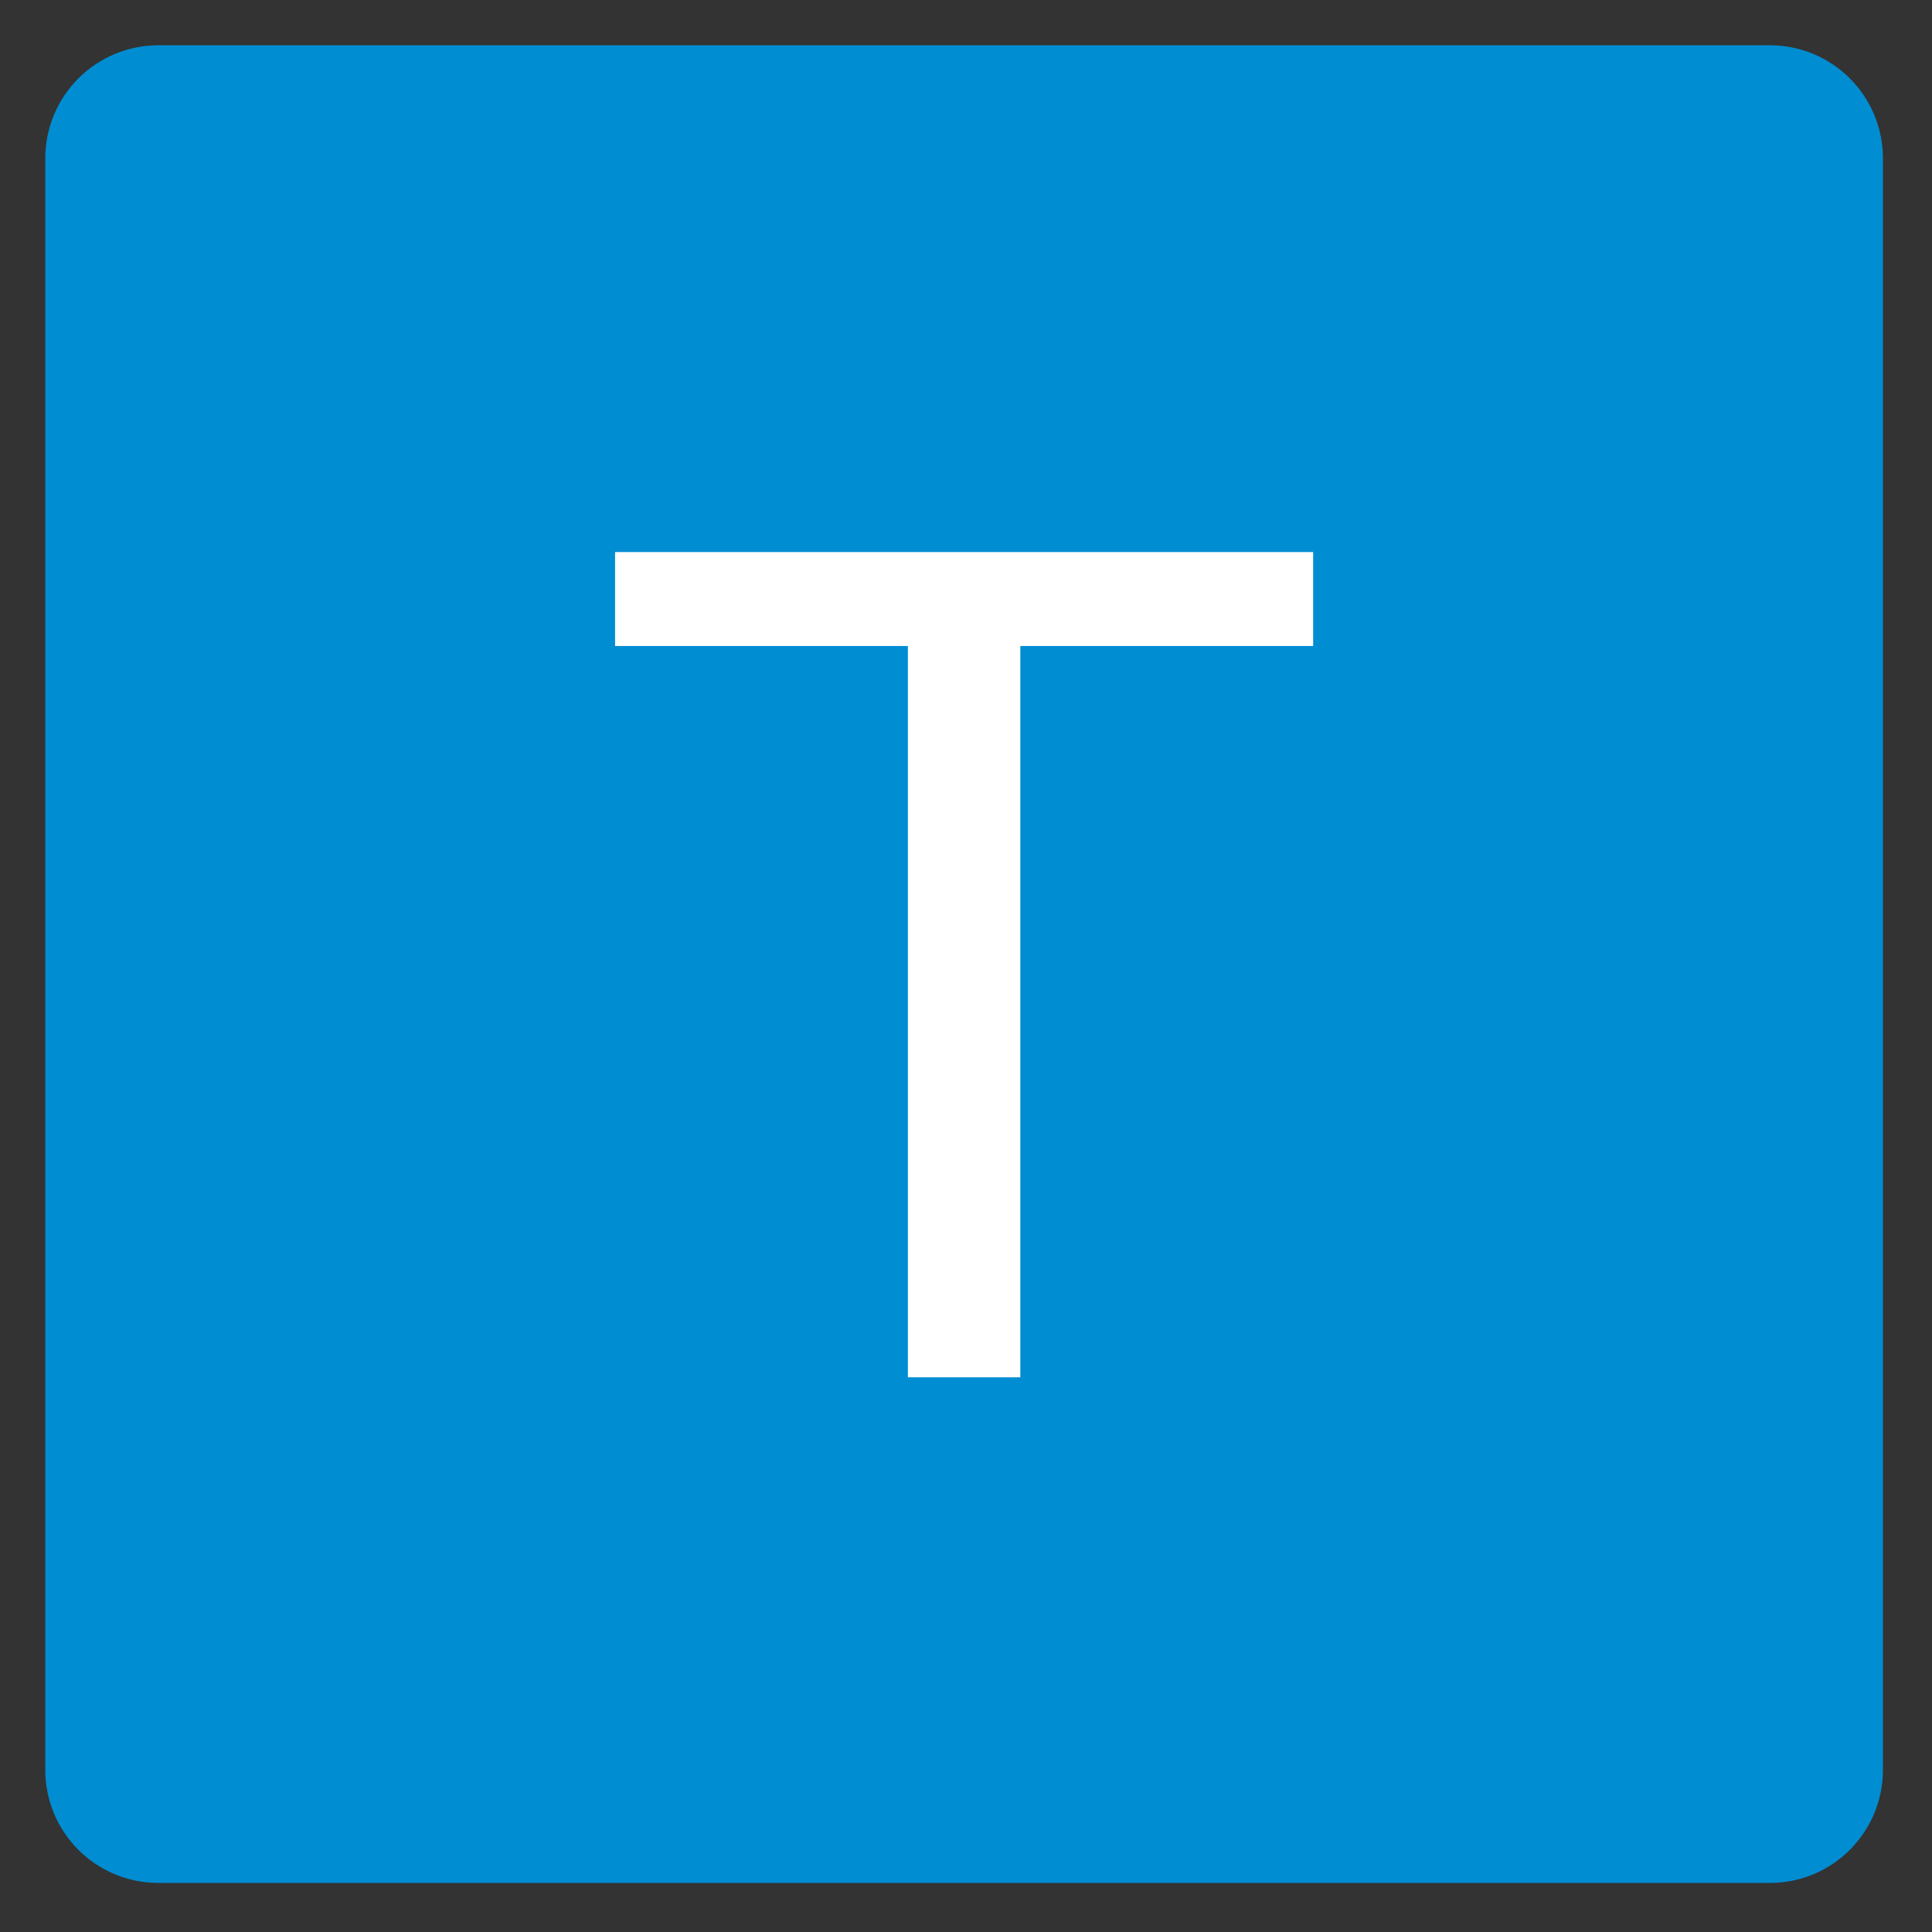
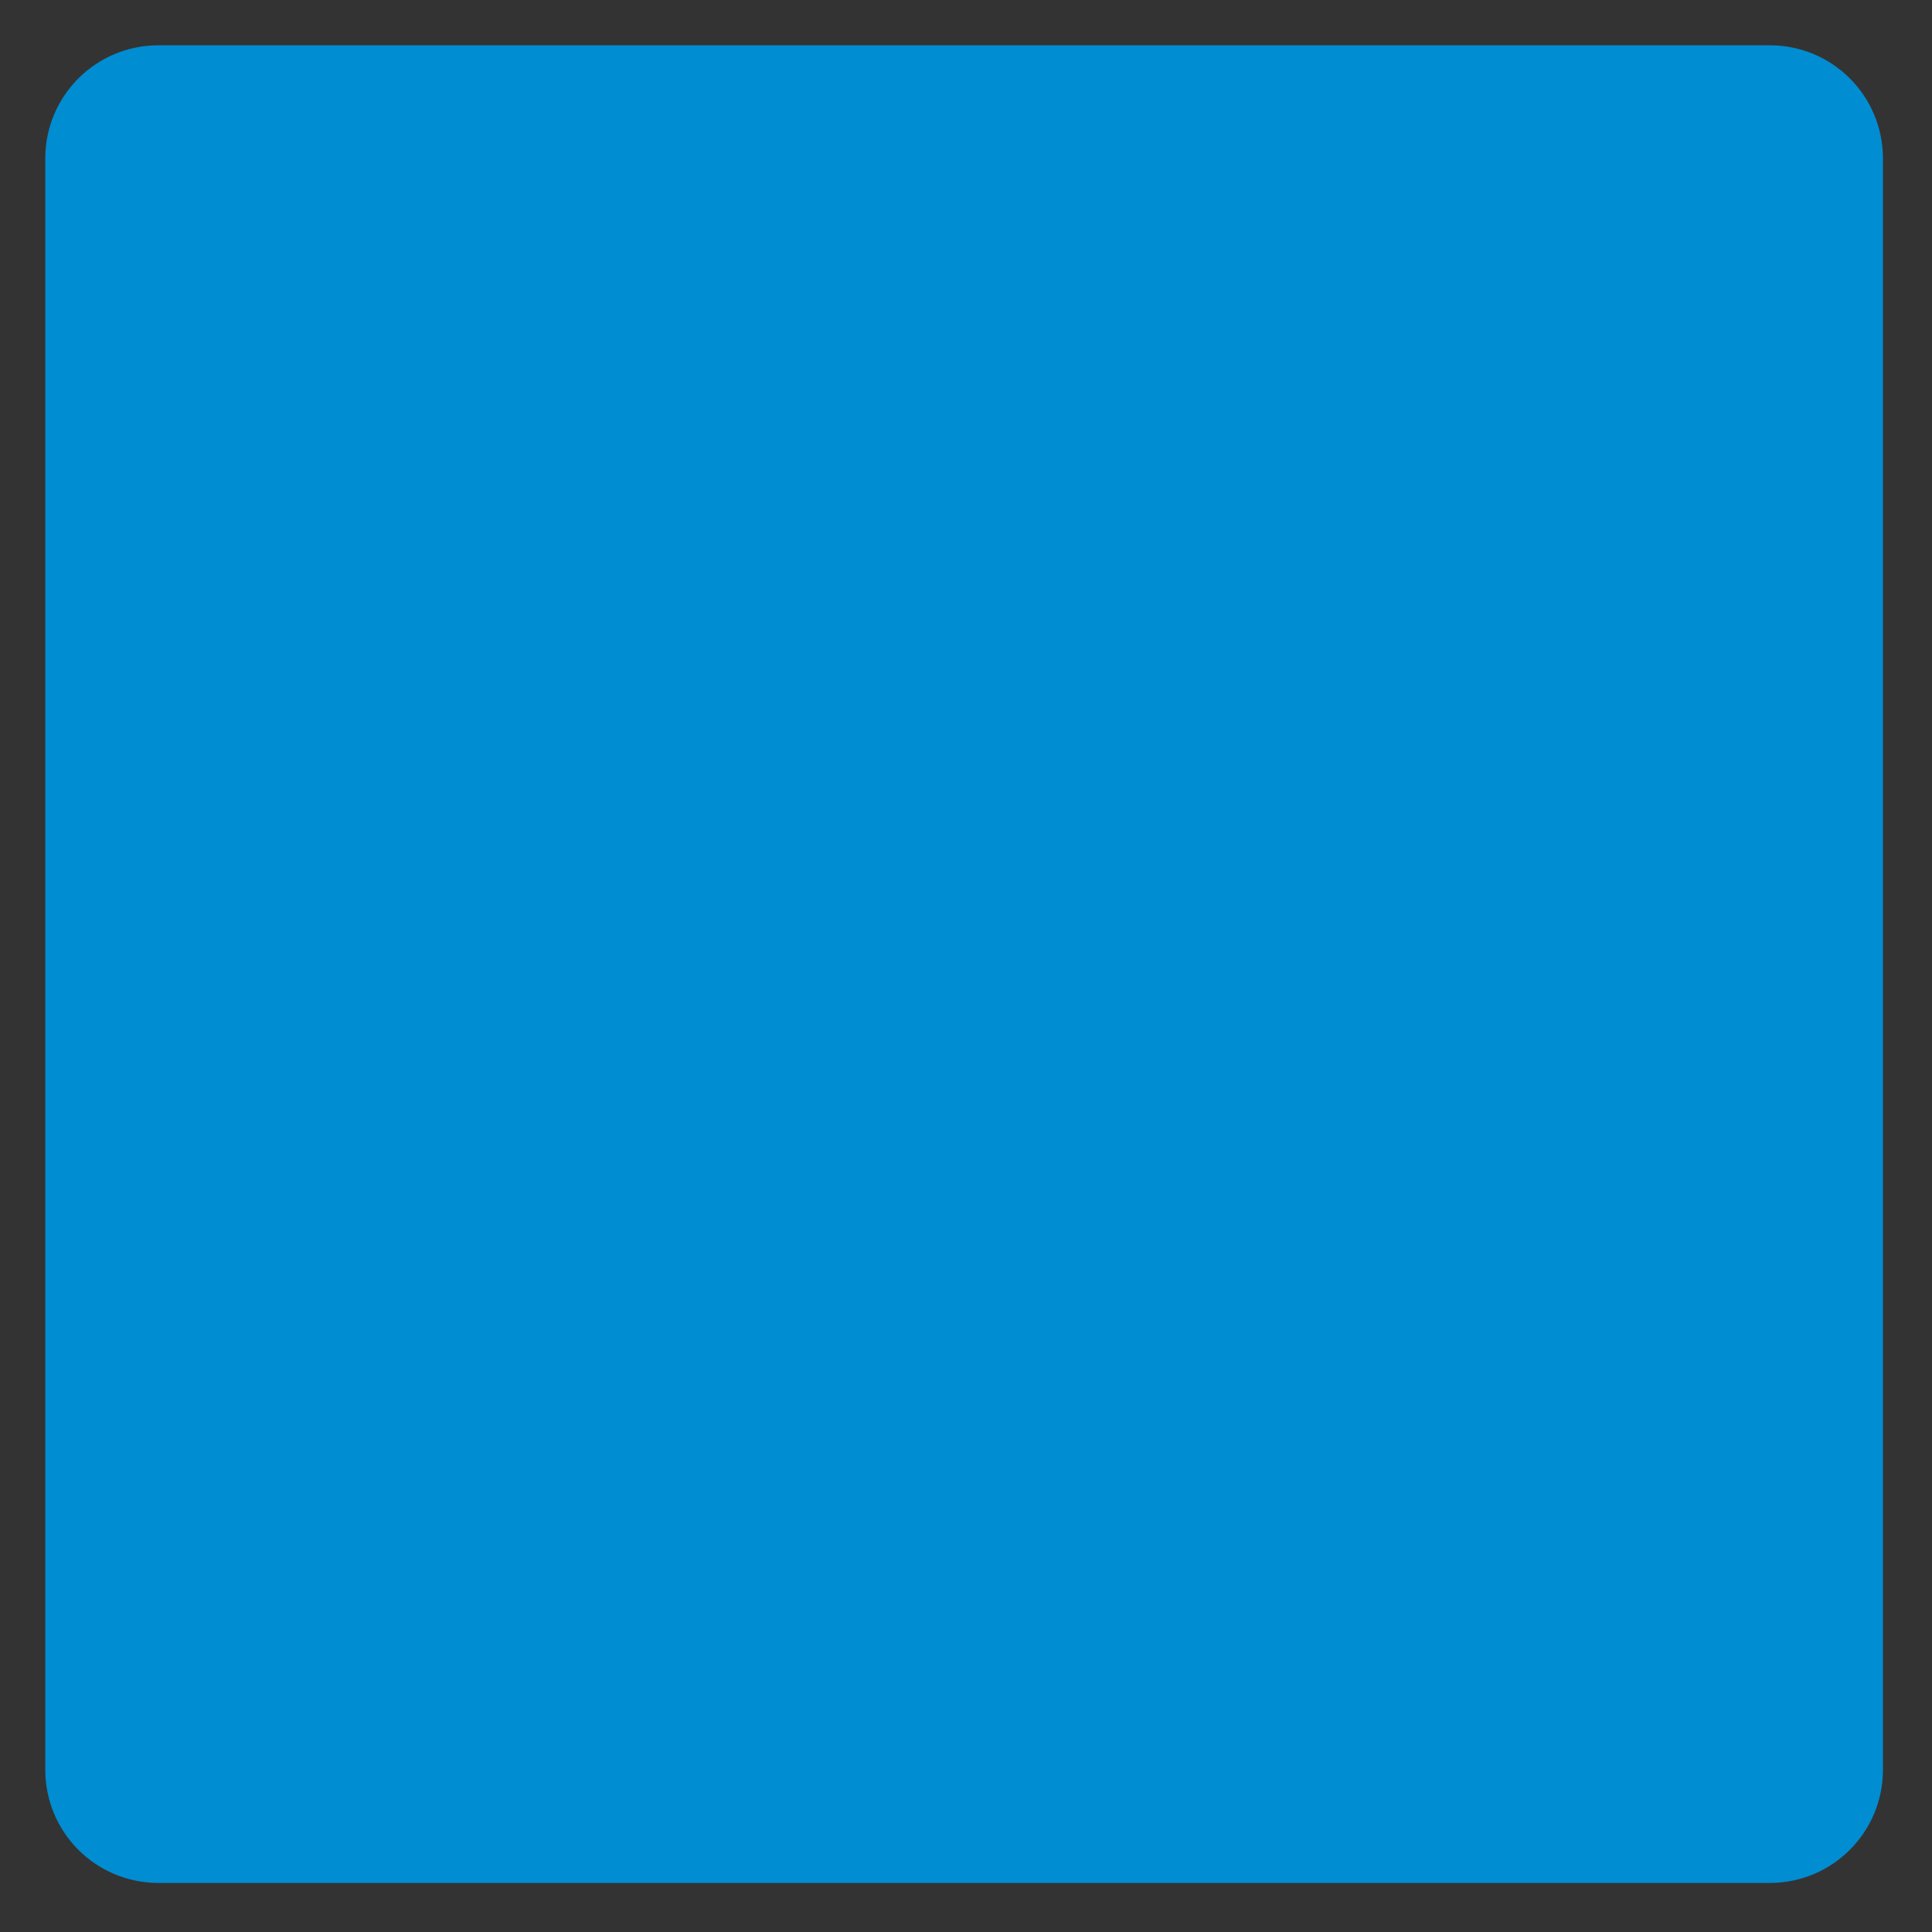
<svg xmlns="http://www.w3.org/2000/svg" version="1.2" viewBox="0 0 512 512" width="512" height="512">
  <rect x="0" y="0" width="512" height="512" fill="#333333" stroke="none" />
  <title>Новый проект</title>
  <style> .s0 { fill: #008dd2 } .s1 { fill: #ffffff } </style>
  <path id="Фигура 1" fill-rule="evenodd" class="s0" d="m42 12h427c16.6 0 30 13.4 30 30v427c0 16.6-13.4 30-30 30h-427c-16.6 0-30-13.4-30-30v-427c0-16.6 13.4-30 30-30z" />
-   <path id="T" class="s1" aria-label="T" d="m163 171.2v-24.9h185v24.9h-77.6v193.8h-29.8v-193.8z" />
</svg>